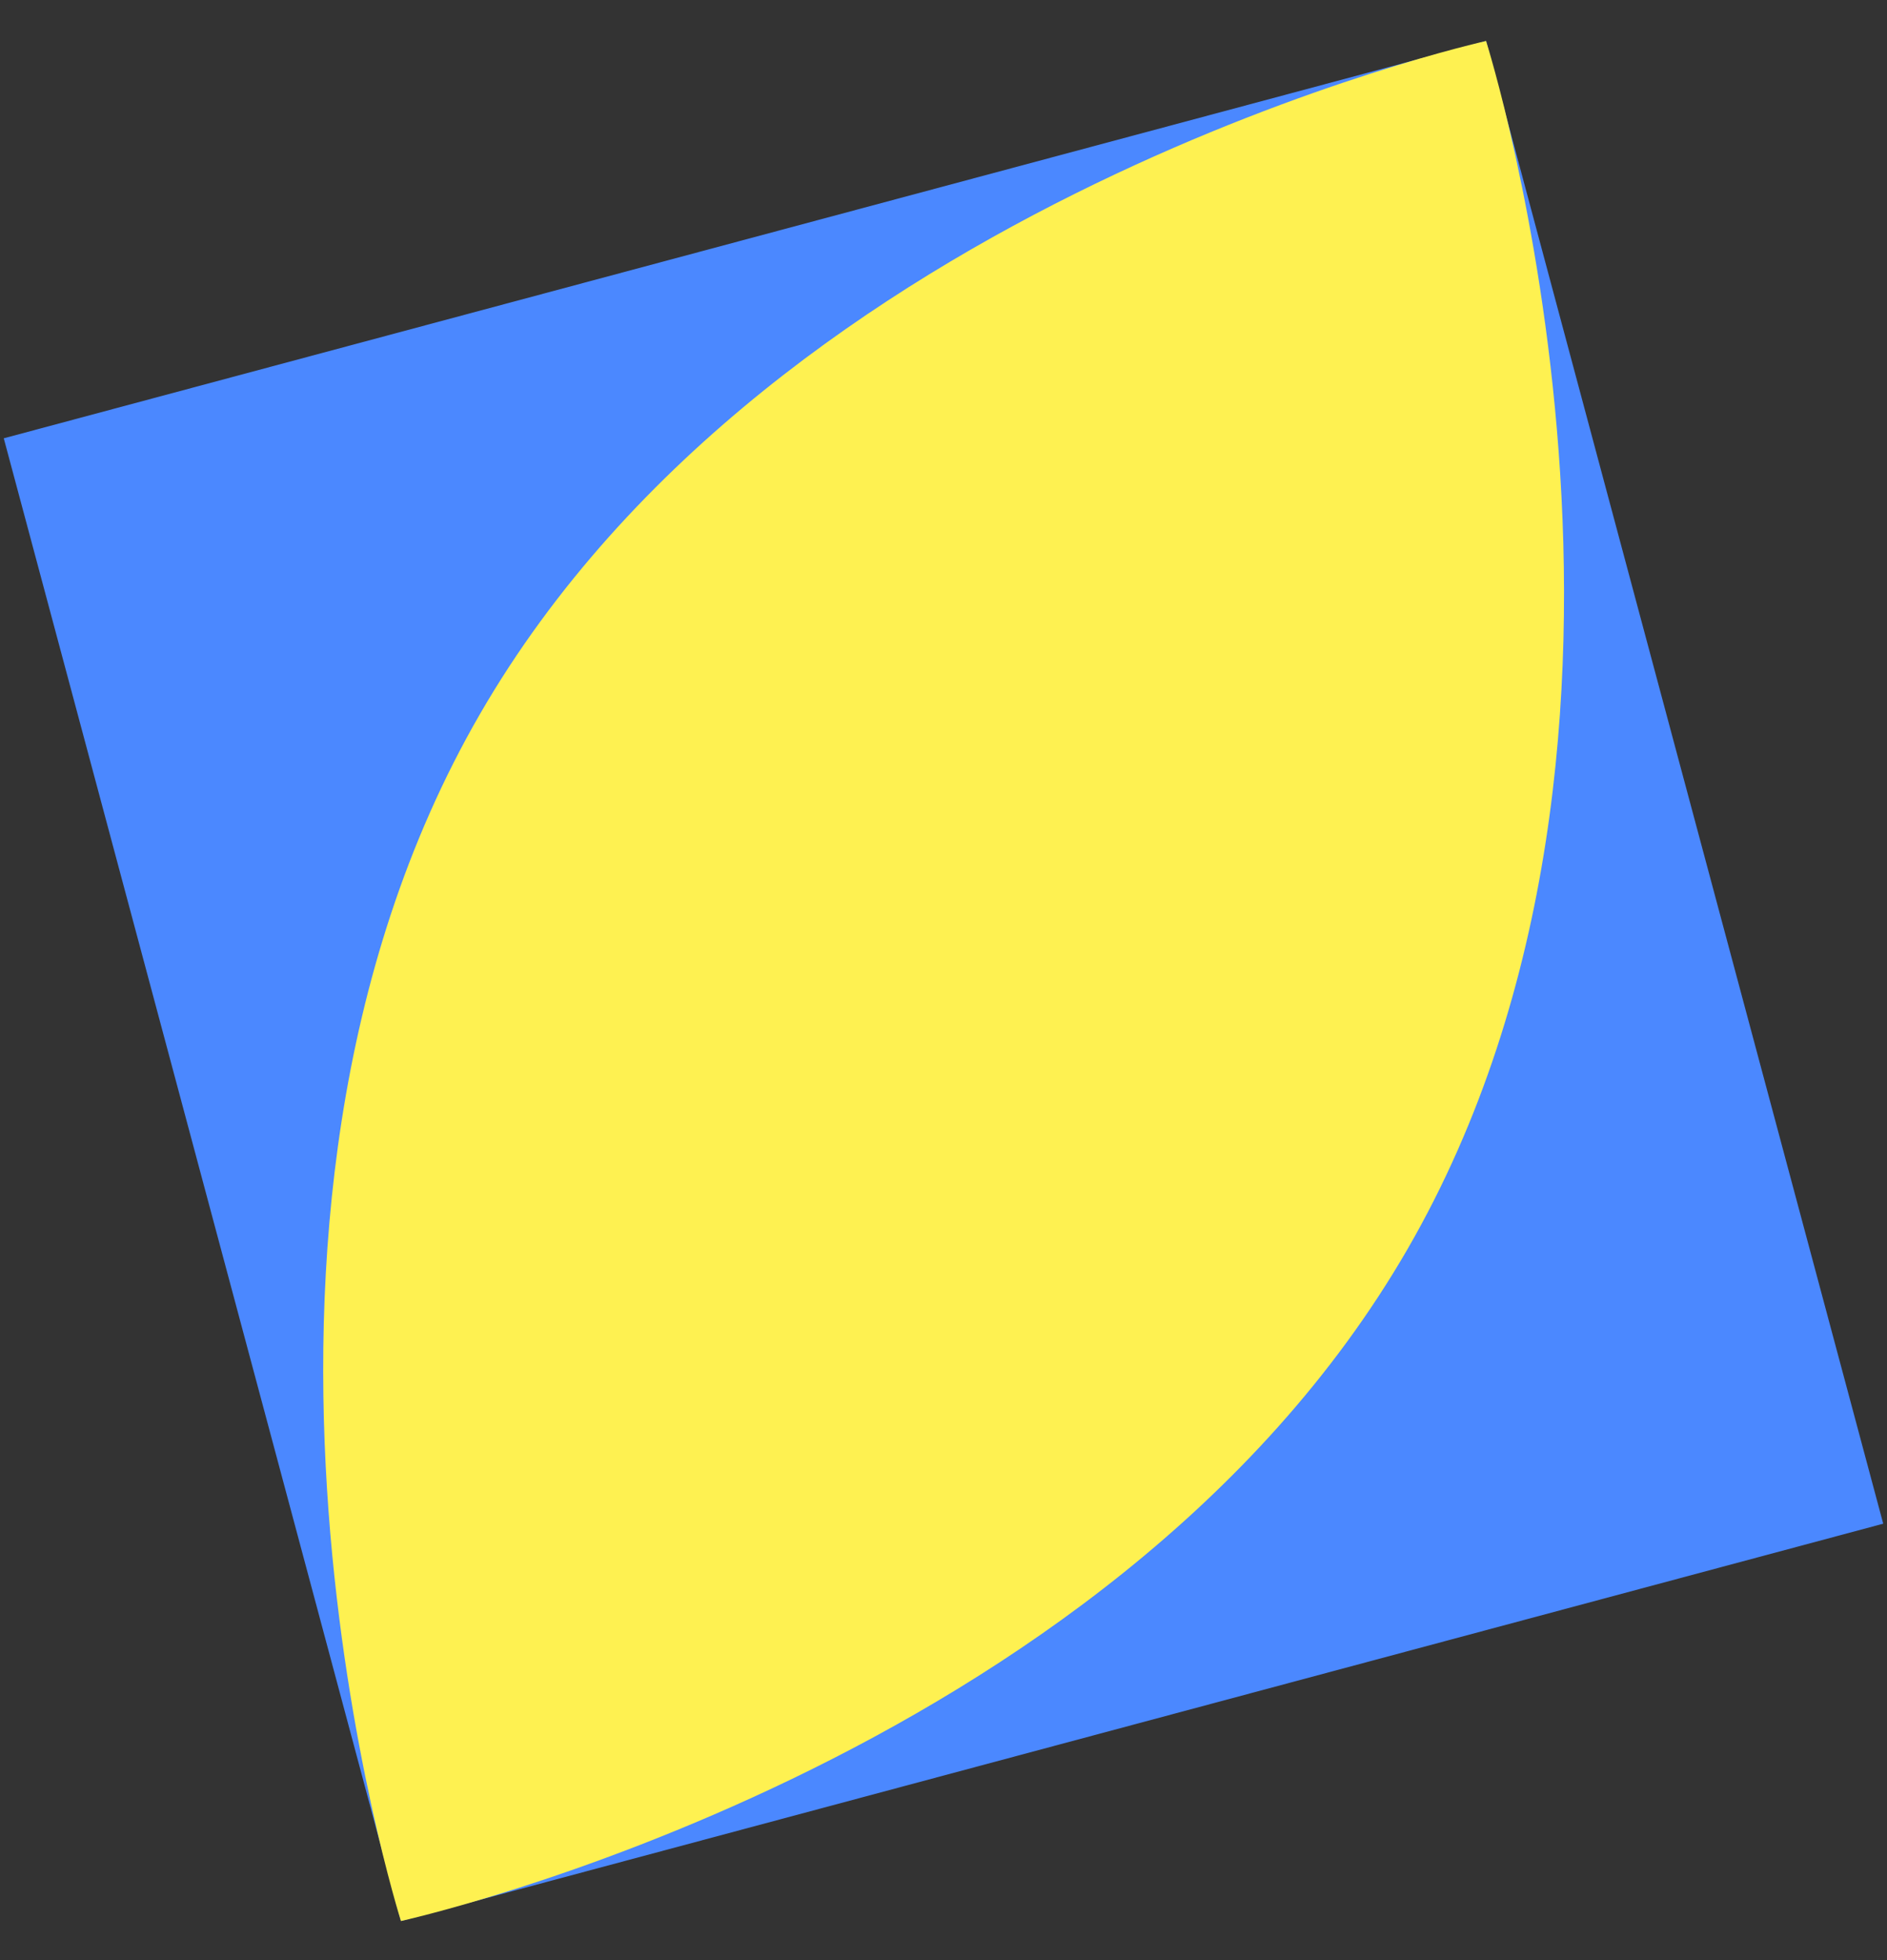
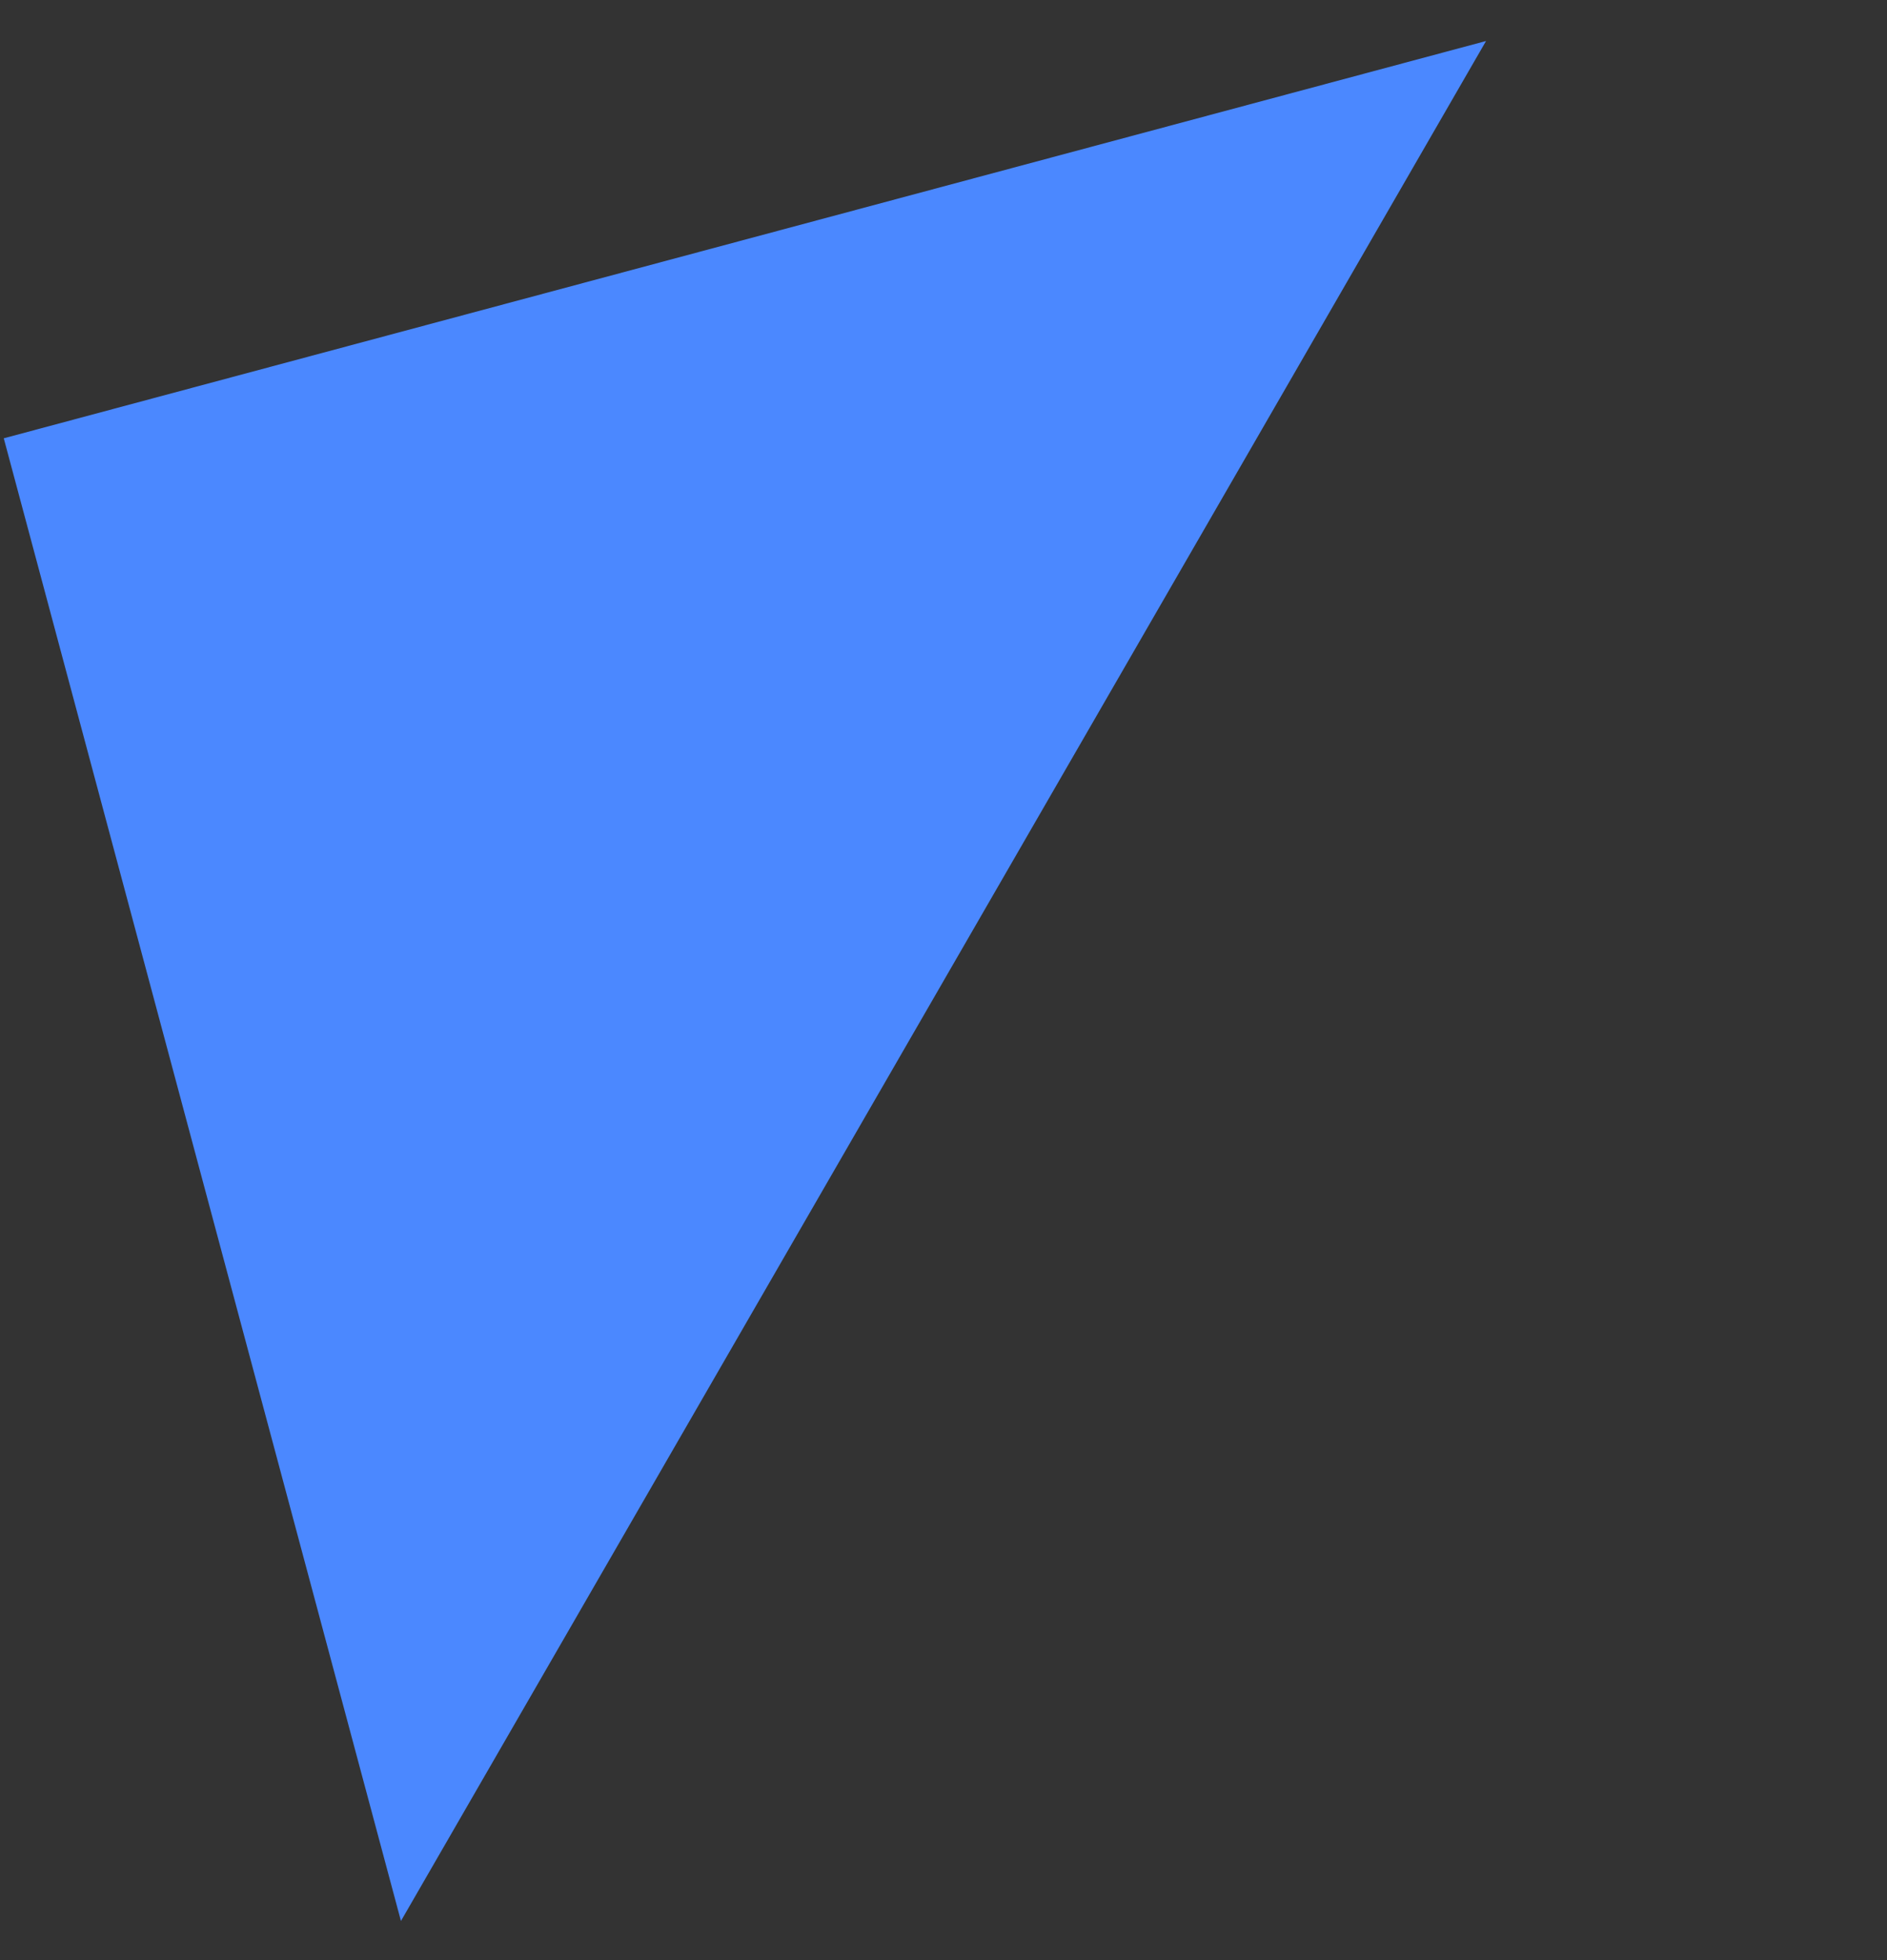
<svg xmlns="http://www.w3.org/2000/svg" width="182" height="189" viewBox="0 0 182 189" fill="none">
  <rect x="0" y="0" width="182" height="189" fill="#333333" stroke="none" />
-   <path d="M143.328 3.954L0.363 42.262L38.671 185.227L181.636 146.919L143.328 3.954Z" fill="#4B88FF" />
-   <path d="M135.746 120.459C106.967 170.251 38.671 185.229 38.671 185.229C38.671 185.229 17.508 118.652 46.287 68.86C75.067 19.068 143.33 3.954 143.33 3.954C143.33 3.954 164.526 70.667 135.746 120.459Z" fill="#FEF151" />
+   <path d="M143.328 3.954L0.363 42.262L38.671 185.227L143.328 3.954Z" fill="#4B88FF" />
</svg>